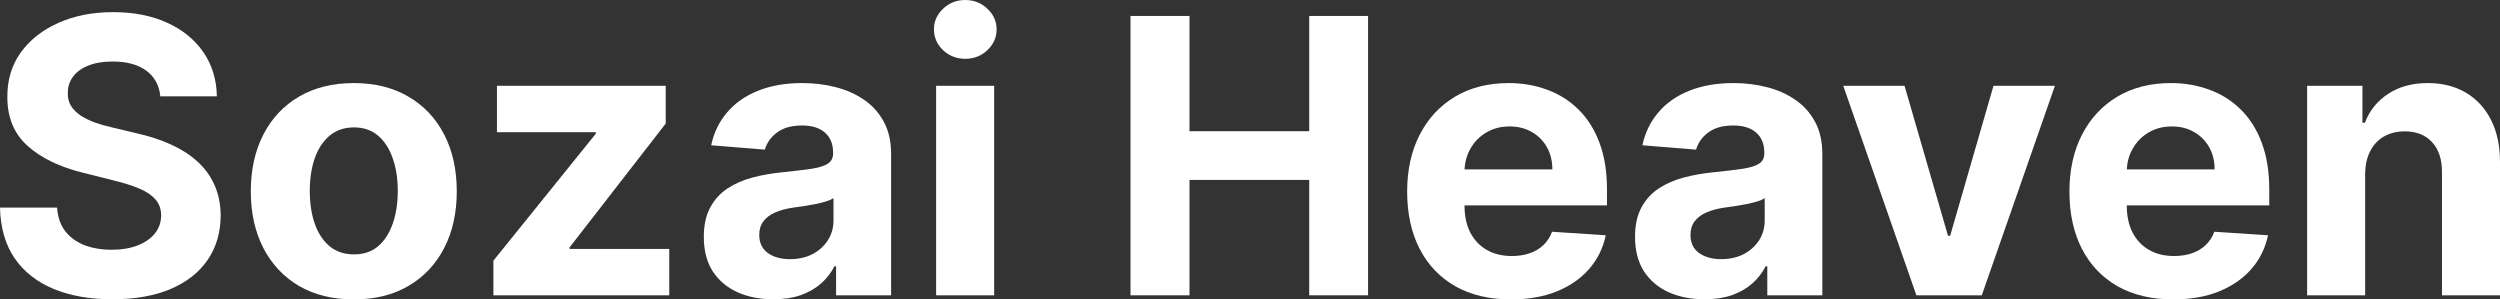
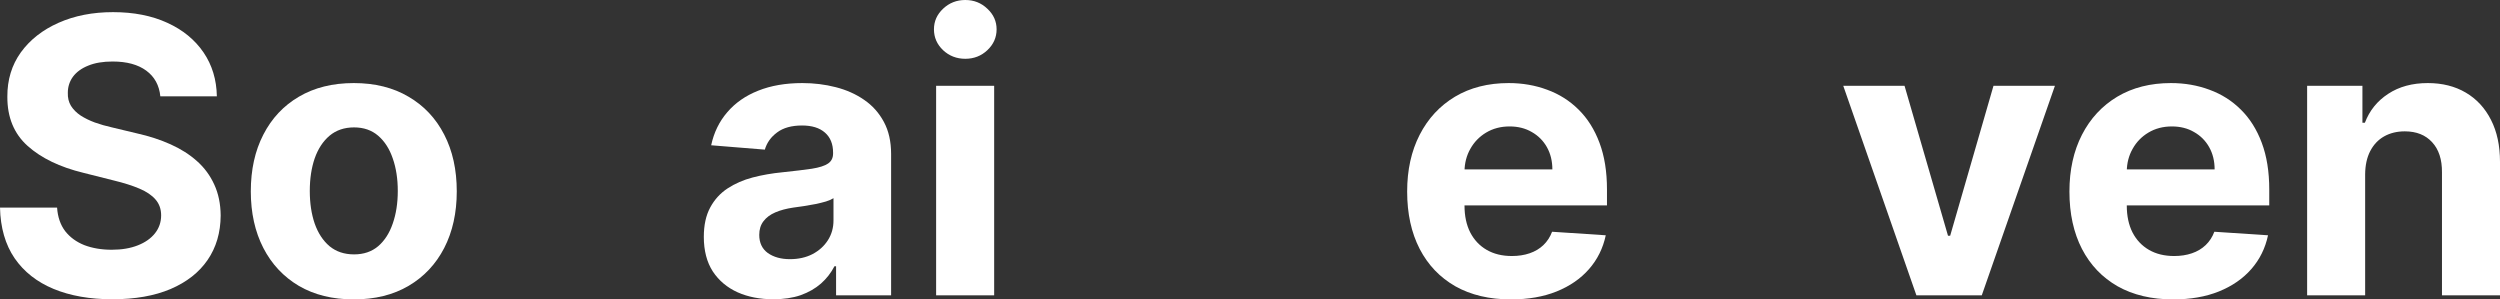
<svg xmlns="http://www.w3.org/2000/svg" width="167" height="20" viewBox="0 0 167 20" fill="none">
  <rect x="0" y="0" width="167" height="20" fill="#333333" stroke="none" />
  <path d="M10.71 6.433C10.637 5.698 10.324 5.127 9.772 4.72C9.22 4.313 8.471 4.109 7.525 4.109C6.882 4.109 6.339 4.2 5.896 4.383C5.453 4.559 5.114 4.805 4.877 5.121C4.647 5.437 4.531 5.795 4.531 6.196C4.519 6.53 4.589 6.822 4.741 7.071C4.898 7.32 5.114 7.535 5.387 7.718C5.66 7.894 5.975 8.049 6.333 8.182C6.691 8.31 7.073 8.419 7.479 8.51L9.154 8.911C9.967 9.093 10.713 9.336 11.392 9.64C12.072 9.944 12.66 10.317 13.157 10.761C13.655 11.204 14.04 11.727 14.313 12.328C14.592 12.929 14.734 13.619 14.741 14.396C14.734 15.538 14.443 16.529 13.867 17.367C13.297 18.199 12.472 18.846 11.392 19.308C10.318 19.763 9.023 19.991 7.507 19.991C6.002 19.991 4.692 19.76 3.576 19.298C2.466 18.837 1.598 18.153 0.974 17.248C0.355 16.337 0.03 15.21 0 13.868H3.813C3.855 14.493 4.034 15.016 4.349 15.435C4.671 15.848 5.099 16.161 5.632 16.374C6.172 16.58 6.782 16.683 7.461 16.683C8.129 16.683 8.708 16.586 9.199 16.392C9.697 16.197 10.082 15.927 10.355 15.581C10.628 15.235 10.764 14.837 10.764 14.387C10.764 13.968 10.64 13.616 10.391 13.33C10.149 13.045 9.791 12.802 9.317 12.601C8.85 12.401 8.277 12.219 7.598 12.055L5.569 11.544C3.998 11.162 2.757 10.563 1.847 9.749C0.937 8.935 0.485 7.839 0.491 6.46C0.485 5.33 0.786 4.343 1.392 3.499C2.005 2.655 2.845 1.995 3.913 1.522C4.98 1.048 6.193 0.811 7.552 0.811C8.935 0.811 10.142 1.048 11.174 1.522C12.211 1.995 13.018 2.655 13.594 3.499C14.17 4.343 14.467 5.321 14.486 6.433H10.71Z" fill="white" />
  <path d="M23.633 20C22.219 20 20.997 19.699 19.966 19.098C18.941 18.491 18.149 17.646 17.591 16.565C17.033 15.478 16.754 14.217 16.754 12.784C16.754 11.338 17.033 10.074 17.591 8.993C18.149 7.906 18.941 7.061 19.966 6.46C20.997 5.853 22.219 5.549 23.633 5.549C25.046 5.549 26.265 5.853 27.29 6.46C28.322 7.061 29.116 7.906 29.674 8.993C30.233 10.074 30.512 11.338 30.512 12.784C30.512 14.217 30.233 15.478 29.674 16.565C29.116 17.646 28.322 18.491 27.29 19.098C26.265 19.699 25.046 20 23.633 20ZM23.651 16.993C24.294 16.993 24.831 16.811 25.261 16.447C25.692 16.076 26.017 15.572 26.235 14.934C26.459 14.296 26.572 13.57 26.572 12.756C26.572 11.942 26.459 11.216 26.235 10.579C26.017 9.941 25.692 9.437 25.261 9.066C24.831 8.696 24.294 8.51 23.651 8.51C23.002 8.51 22.456 8.696 22.013 9.066C21.576 9.437 21.246 9.941 21.021 10.579C20.803 11.216 20.694 11.942 20.694 12.756C20.694 13.57 20.803 14.296 21.021 14.934C21.246 15.572 21.576 16.076 22.013 16.447C22.456 16.811 23.002 16.993 23.651 16.993Z" fill="white" />
-   <path d="M32.959 19.727V17.412L39.802 8.929V8.829H33.196V5.731H44.469V8.255L38.045 16.529V16.629H44.706V19.727H32.959Z" fill="white" />
  <path d="M51.656 19.991C50.764 19.991 49.969 19.836 49.272 19.526C48.574 19.21 48.022 18.746 47.615 18.132C47.215 17.512 47.015 16.741 47.015 15.818C47.015 15.04 47.157 14.387 47.443 13.859C47.728 13.33 48.116 12.905 48.607 12.583C49.099 12.261 49.657 12.018 50.282 11.854C50.912 11.69 51.574 11.575 52.265 11.508C53.078 11.423 53.733 11.344 54.23 11.271C54.728 11.192 55.089 11.077 55.313 10.925C55.538 10.773 55.65 10.548 55.65 10.251V10.196C55.65 9.619 55.468 9.172 55.104 8.856C54.746 8.541 54.237 8.383 53.575 8.383C52.878 8.383 52.323 8.538 51.91 8.847C51.498 9.151 51.225 9.534 51.091 9.995L47.506 9.704C47.688 8.853 48.046 8.118 48.58 7.499C49.114 6.873 49.802 6.393 50.645 6.059C51.495 5.719 52.477 5.549 53.594 5.549C54.37 5.549 55.113 5.64 55.823 5.822C56.539 6.005 57.173 6.287 57.725 6.67C58.283 7.052 58.722 7.544 59.044 8.146C59.365 8.741 59.526 9.455 59.526 10.287V19.727H55.85V17.786H55.741C55.517 18.223 55.216 18.609 54.84 18.943C54.464 19.271 54.012 19.529 53.484 19.718C52.957 19.9 52.347 19.991 51.656 19.991ZM52.766 17.312C53.336 17.312 53.839 17.2 54.276 16.975C54.713 16.744 55.056 16.434 55.304 16.046C55.553 15.657 55.677 15.216 55.677 14.724V13.239C55.556 13.318 55.389 13.391 55.177 13.458C54.971 13.519 54.737 13.576 54.476 13.631C54.215 13.68 53.955 13.725 53.694 13.768C53.433 13.804 53.196 13.838 52.984 13.868C52.529 13.935 52.132 14.041 51.792 14.187C51.452 14.333 51.188 14.53 51 14.779C50.812 15.022 50.718 15.326 50.718 15.69C50.718 16.219 50.909 16.623 51.291 16.902C51.68 17.175 52.171 17.312 52.766 17.312Z" fill="white" />
  <path d="M62.533 19.727V5.731H66.41V19.727H62.533ZM64.481 3.927C63.904 3.927 63.41 3.736 62.998 3.353C62.591 2.964 62.388 2.5 62.388 1.959C62.388 1.424 62.591 0.966 62.998 0.583C63.41 0.194 63.904 0 64.481 0C65.057 0 65.548 0.194 65.955 0.583C66.367 0.966 66.573 1.424 66.573 1.959C66.573 2.5 66.367 2.964 65.955 3.353C65.548 3.736 65.057 3.927 64.481 3.927Z" fill="white" />
-   <path d="M75.518 19.727V1.066H79.458V8.765H87.456V1.066H91.387V19.727H87.456V12.018H79.458V19.727H75.518Z" fill="white" />
  <path d="M100.932 20C99.494 20 98.256 19.708 97.219 19.125C96.188 18.536 95.393 17.704 94.835 16.629C94.277 15.547 93.998 14.269 93.998 12.793C93.998 11.353 94.277 10.09 94.835 9.002C95.393 7.915 96.179 7.068 97.192 6.46C98.211 5.853 99.406 5.549 100.777 5.549C101.699 5.549 102.557 5.698 103.352 5.995C104.153 6.287 104.85 6.727 105.445 7.317C106.045 7.906 106.512 8.647 106.846 9.54C107.18 10.427 107.346 11.466 107.346 12.656V13.722H95.545V11.317H103.698C103.698 10.758 103.576 10.263 103.334 9.831C103.091 9.4 102.754 9.063 102.324 8.82C101.899 8.571 101.405 8.446 100.841 8.446C100.252 8.446 99.731 8.583 99.275 8.856C98.827 9.124 98.475 9.485 98.22 9.941C97.965 10.39 97.835 10.891 97.829 11.444V13.731C97.829 14.424 97.956 15.022 98.211 15.526C98.472 16.03 98.839 16.419 99.312 16.692C99.785 16.966 100.346 17.102 100.995 17.102C101.426 17.102 101.82 17.042 102.178 16.92C102.536 16.799 102.842 16.617 103.097 16.374C103.352 16.131 103.546 15.833 103.679 15.481L107.265 15.717C107.083 16.58 106.709 17.333 106.145 17.977C105.587 18.615 104.865 19.113 103.98 19.471C103.1 19.824 102.084 20 100.932 20Z" fill="white" />
-   <path d="M113.861 19.991C112.97 19.991 112.175 19.836 111.477 19.526C110.78 19.21 110.228 18.746 109.821 18.132C109.421 17.512 109.221 16.741 109.221 15.818C109.221 15.04 109.363 14.387 109.648 13.859C109.934 13.33 110.322 12.905 110.813 12.583C111.305 12.261 111.863 12.018 112.487 11.854C113.118 11.69 113.779 11.575 114.471 11.508C115.284 11.423 115.939 11.344 116.436 11.271C116.934 11.192 117.295 11.077 117.519 10.925C117.744 10.773 117.856 10.548 117.856 10.251V10.196C117.856 9.619 117.674 9.172 117.31 8.856C116.952 8.541 116.442 8.383 115.781 8.383C115.084 8.383 114.529 8.538 114.116 8.847C113.704 9.151 113.431 9.534 113.297 9.995L109.712 9.704C109.894 8.853 110.252 8.118 110.786 7.499C111.32 6.873 112.008 6.393 112.851 6.059C113.701 5.719 114.683 5.549 115.799 5.549C116.576 5.549 117.319 5.64 118.029 5.822C118.745 6.005 119.378 6.287 119.93 6.67C120.489 7.052 120.928 7.544 121.25 8.146C121.571 8.741 121.732 9.455 121.732 10.287V19.727H118.056V17.786H117.947C117.722 18.223 117.422 18.609 117.046 18.943C116.67 19.271 116.218 19.529 115.69 19.718C115.163 19.9 114.553 19.991 113.861 19.991ZM114.971 17.312C115.542 17.312 116.045 17.2 116.482 16.975C116.919 16.744 117.261 16.434 117.51 16.046C117.759 15.657 117.883 15.216 117.883 14.724V13.239C117.762 13.318 117.595 13.391 117.383 13.458C117.176 13.519 116.943 13.576 116.682 13.631C116.421 13.68 116.16 13.725 115.9 13.768C115.639 13.804 115.402 13.838 115.19 13.868C114.735 13.935 114.338 14.041 113.998 14.187C113.658 14.333 113.394 14.53 113.206 14.779C113.018 15.022 112.924 15.326 112.924 15.69C112.924 16.219 113.115 16.623 113.497 16.902C113.886 17.175 114.377 17.312 114.971 17.312Z" fill="white" />
  <path d="M137.269 5.731L132.383 19.727H128.015L123.129 5.731H127.223L130.126 15.745H130.272L133.165 5.731H137.269Z" fill="white" />
  <path d="M145.171 20C143.734 20 142.496 19.708 141.459 19.125C140.428 18.536 139.633 17.704 139.075 16.629C138.517 15.547 138.238 14.269 138.238 12.793C138.238 11.353 138.517 10.09 139.075 9.002C139.633 7.915 140.419 7.068 141.432 6.46C142.451 5.853 143.646 5.549 145.017 5.549C145.939 5.549 146.797 5.698 147.592 5.995C148.392 6.287 149.09 6.727 149.684 7.317C150.285 7.906 150.752 8.647 151.086 9.54C151.419 10.427 151.586 11.466 151.586 12.656V13.722H139.785V11.317H147.937C147.937 10.758 147.816 10.263 147.573 9.831C147.331 9.4 146.994 9.063 146.563 8.82C146.139 8.571 145.644 8.446 145.08 8.446C144.492 8.446 143.97 8.583 143.515 8.856C143.066 9.124 142.715 9.485 142.46 9.941C142.205 10.39 142.075 10.891 142.069 11.444V13.731C142.069 14.424 142.196 15.022 142.451 15.526C142.712 16.03 143.079 16.419 143.552 16.692C144.025 16.966 144.586 17.102 145.235 17.102C145.666 17.102 146.06 17.042 146.418 16.92C146.776 16.799 147.082 16.617 147.337 16.374C147.592 16.131 147.786 15.833 147.919 15.481L151.504 15.717C151.322 16.58 150.949 17.333 150.385 17.977C149.827 18.615 149.105 19.113 148.219 19.471C147.34 19.824 146.324 20 145.171 20Z" fill="white" />
  <path d="M157.992 11.636V19.727H154.116V5.731H157.81V8.2H157.974C158.283 7.386 158.802 6.743 159.53 6.269C160.258 5.789 161.14 5.549 162.177 5.549C163.148 5.549 163.994 5.762 164.716 6.187C165.438 6.612 165.999 7.219 166.399 8.009C166.8 8.793 167 9.728 167 10.816V19.727H163.124V11.508C163.13 10.652 162.911 9.983 162.469 9.503C162.026 9.017 161.416 8.774 160.64 8.774C160.118 8.774 159.657 8.887 159.257 9.112C158.862 9.336 158.553 9.664 158.329 10.096C158.11 10.521 157.998 11.034 157.992 11.636Z" fill="white" />
</svg>